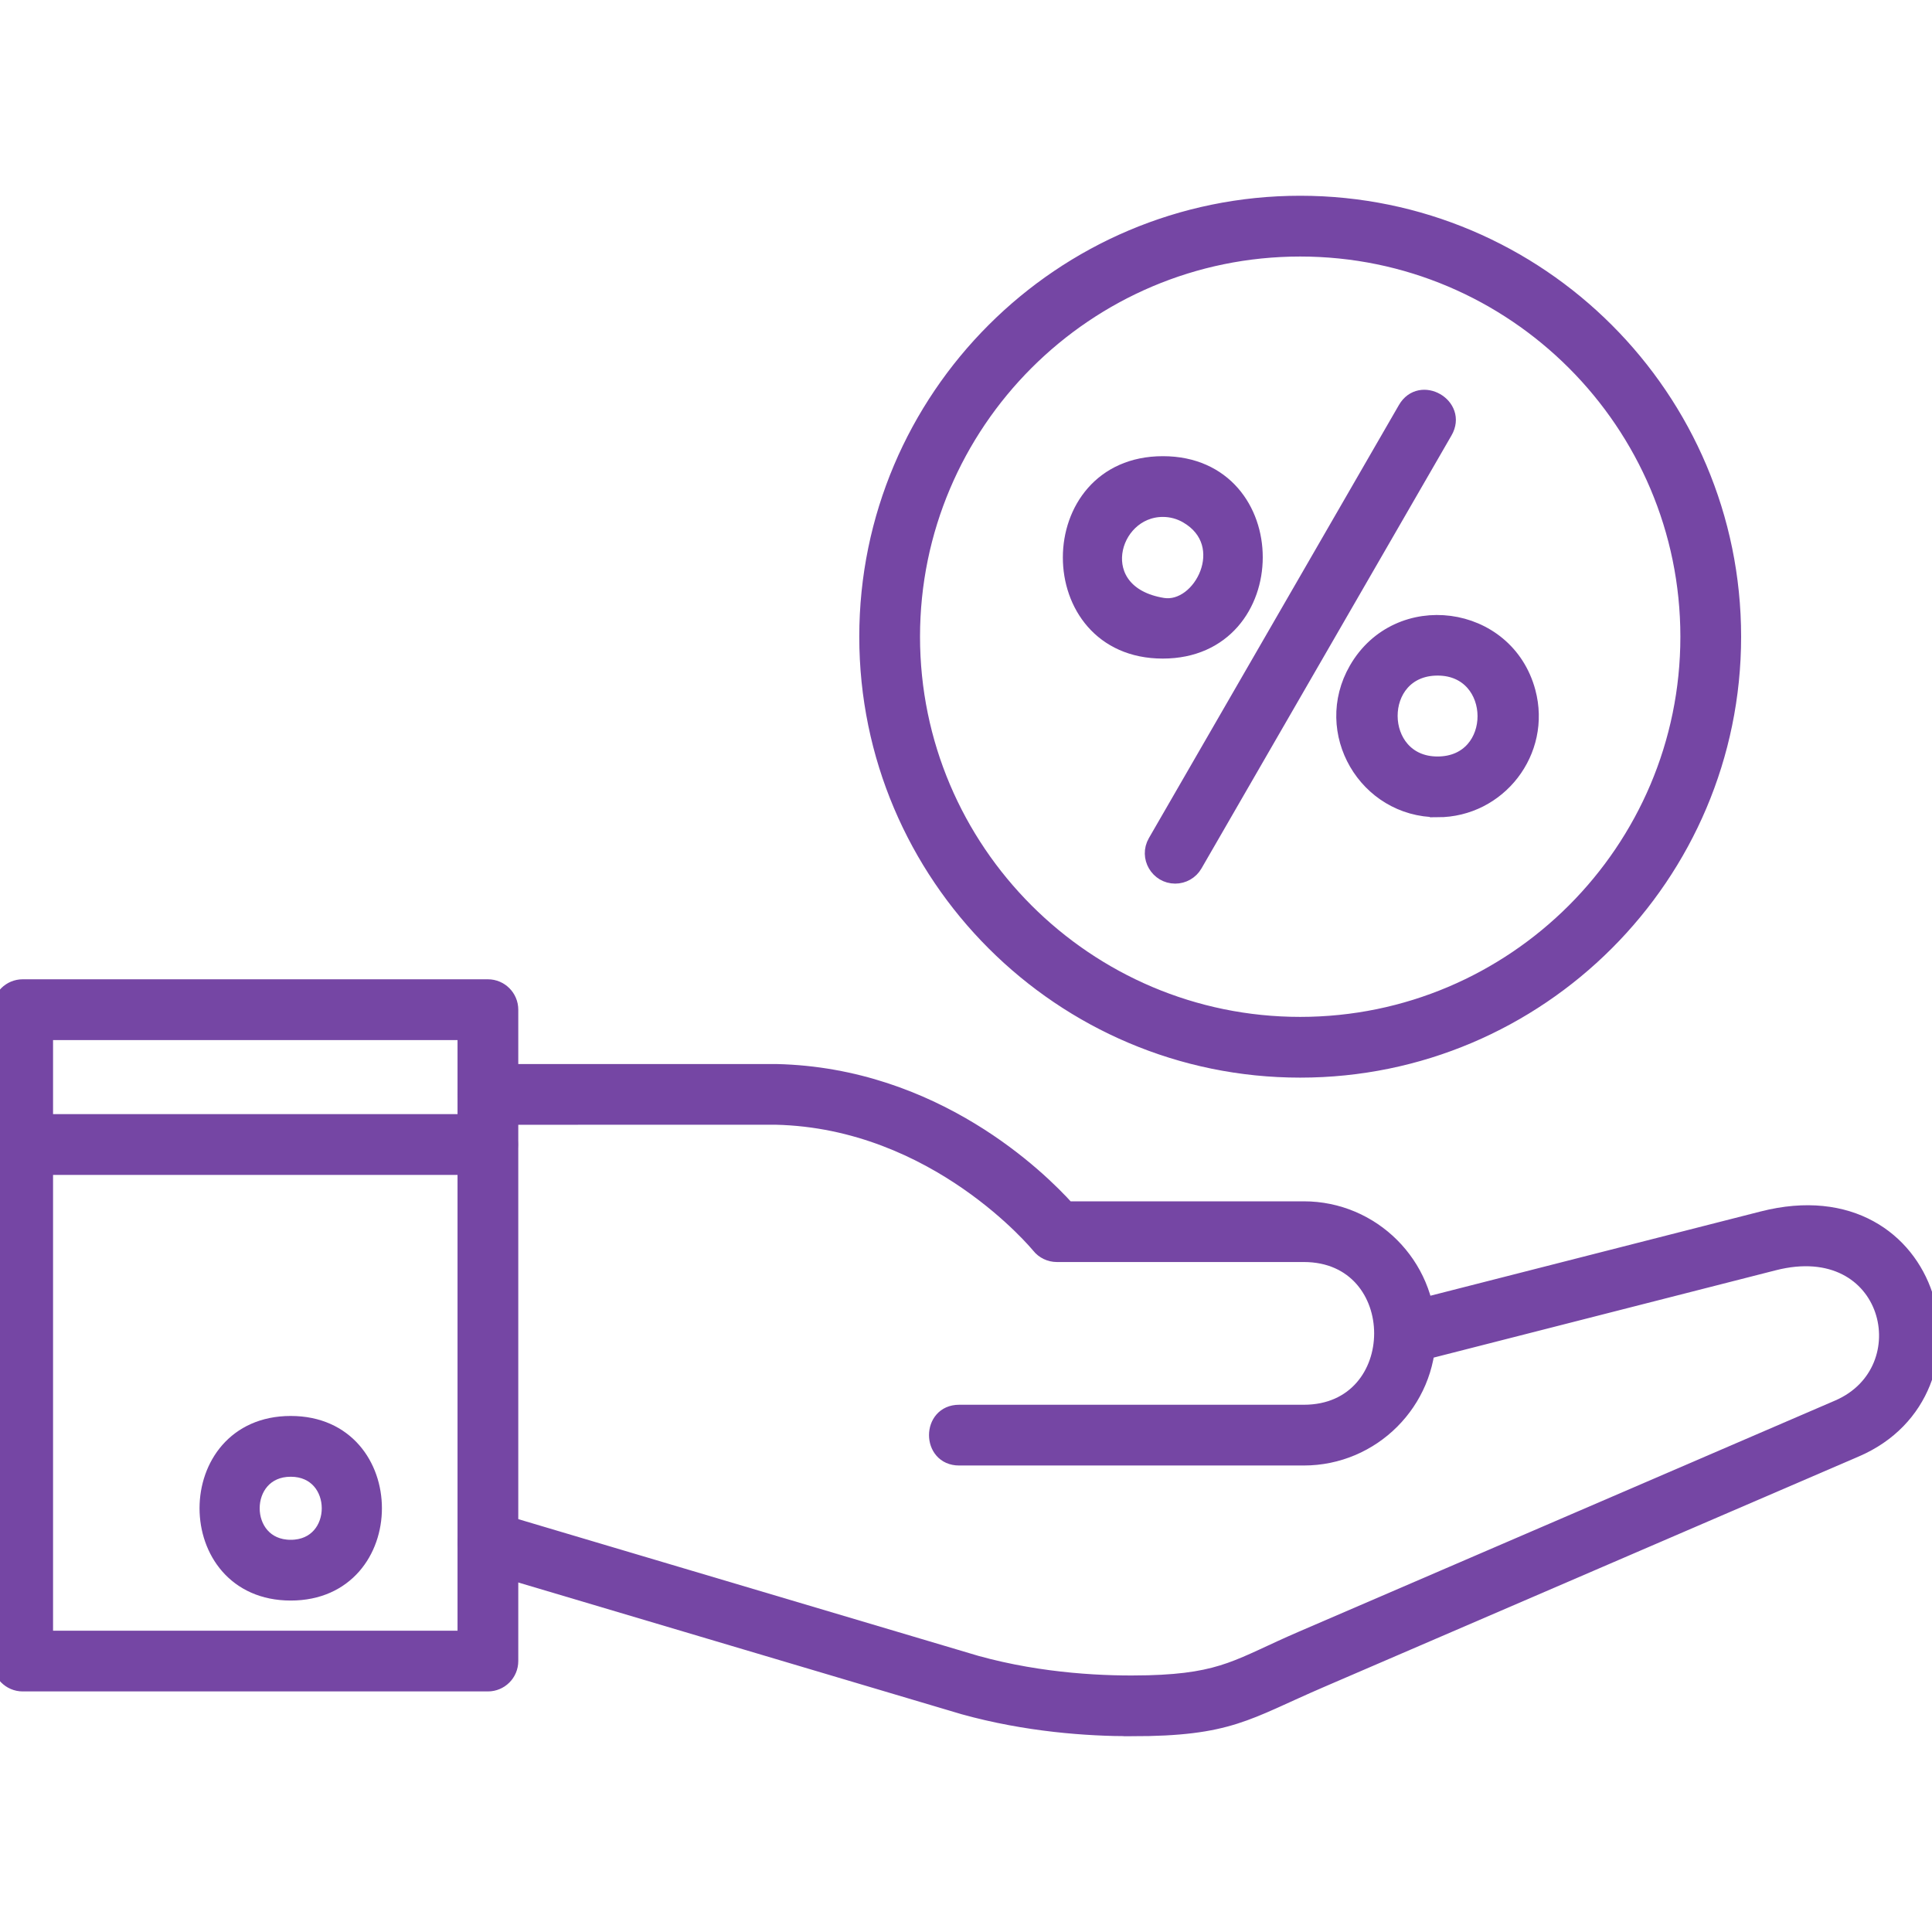
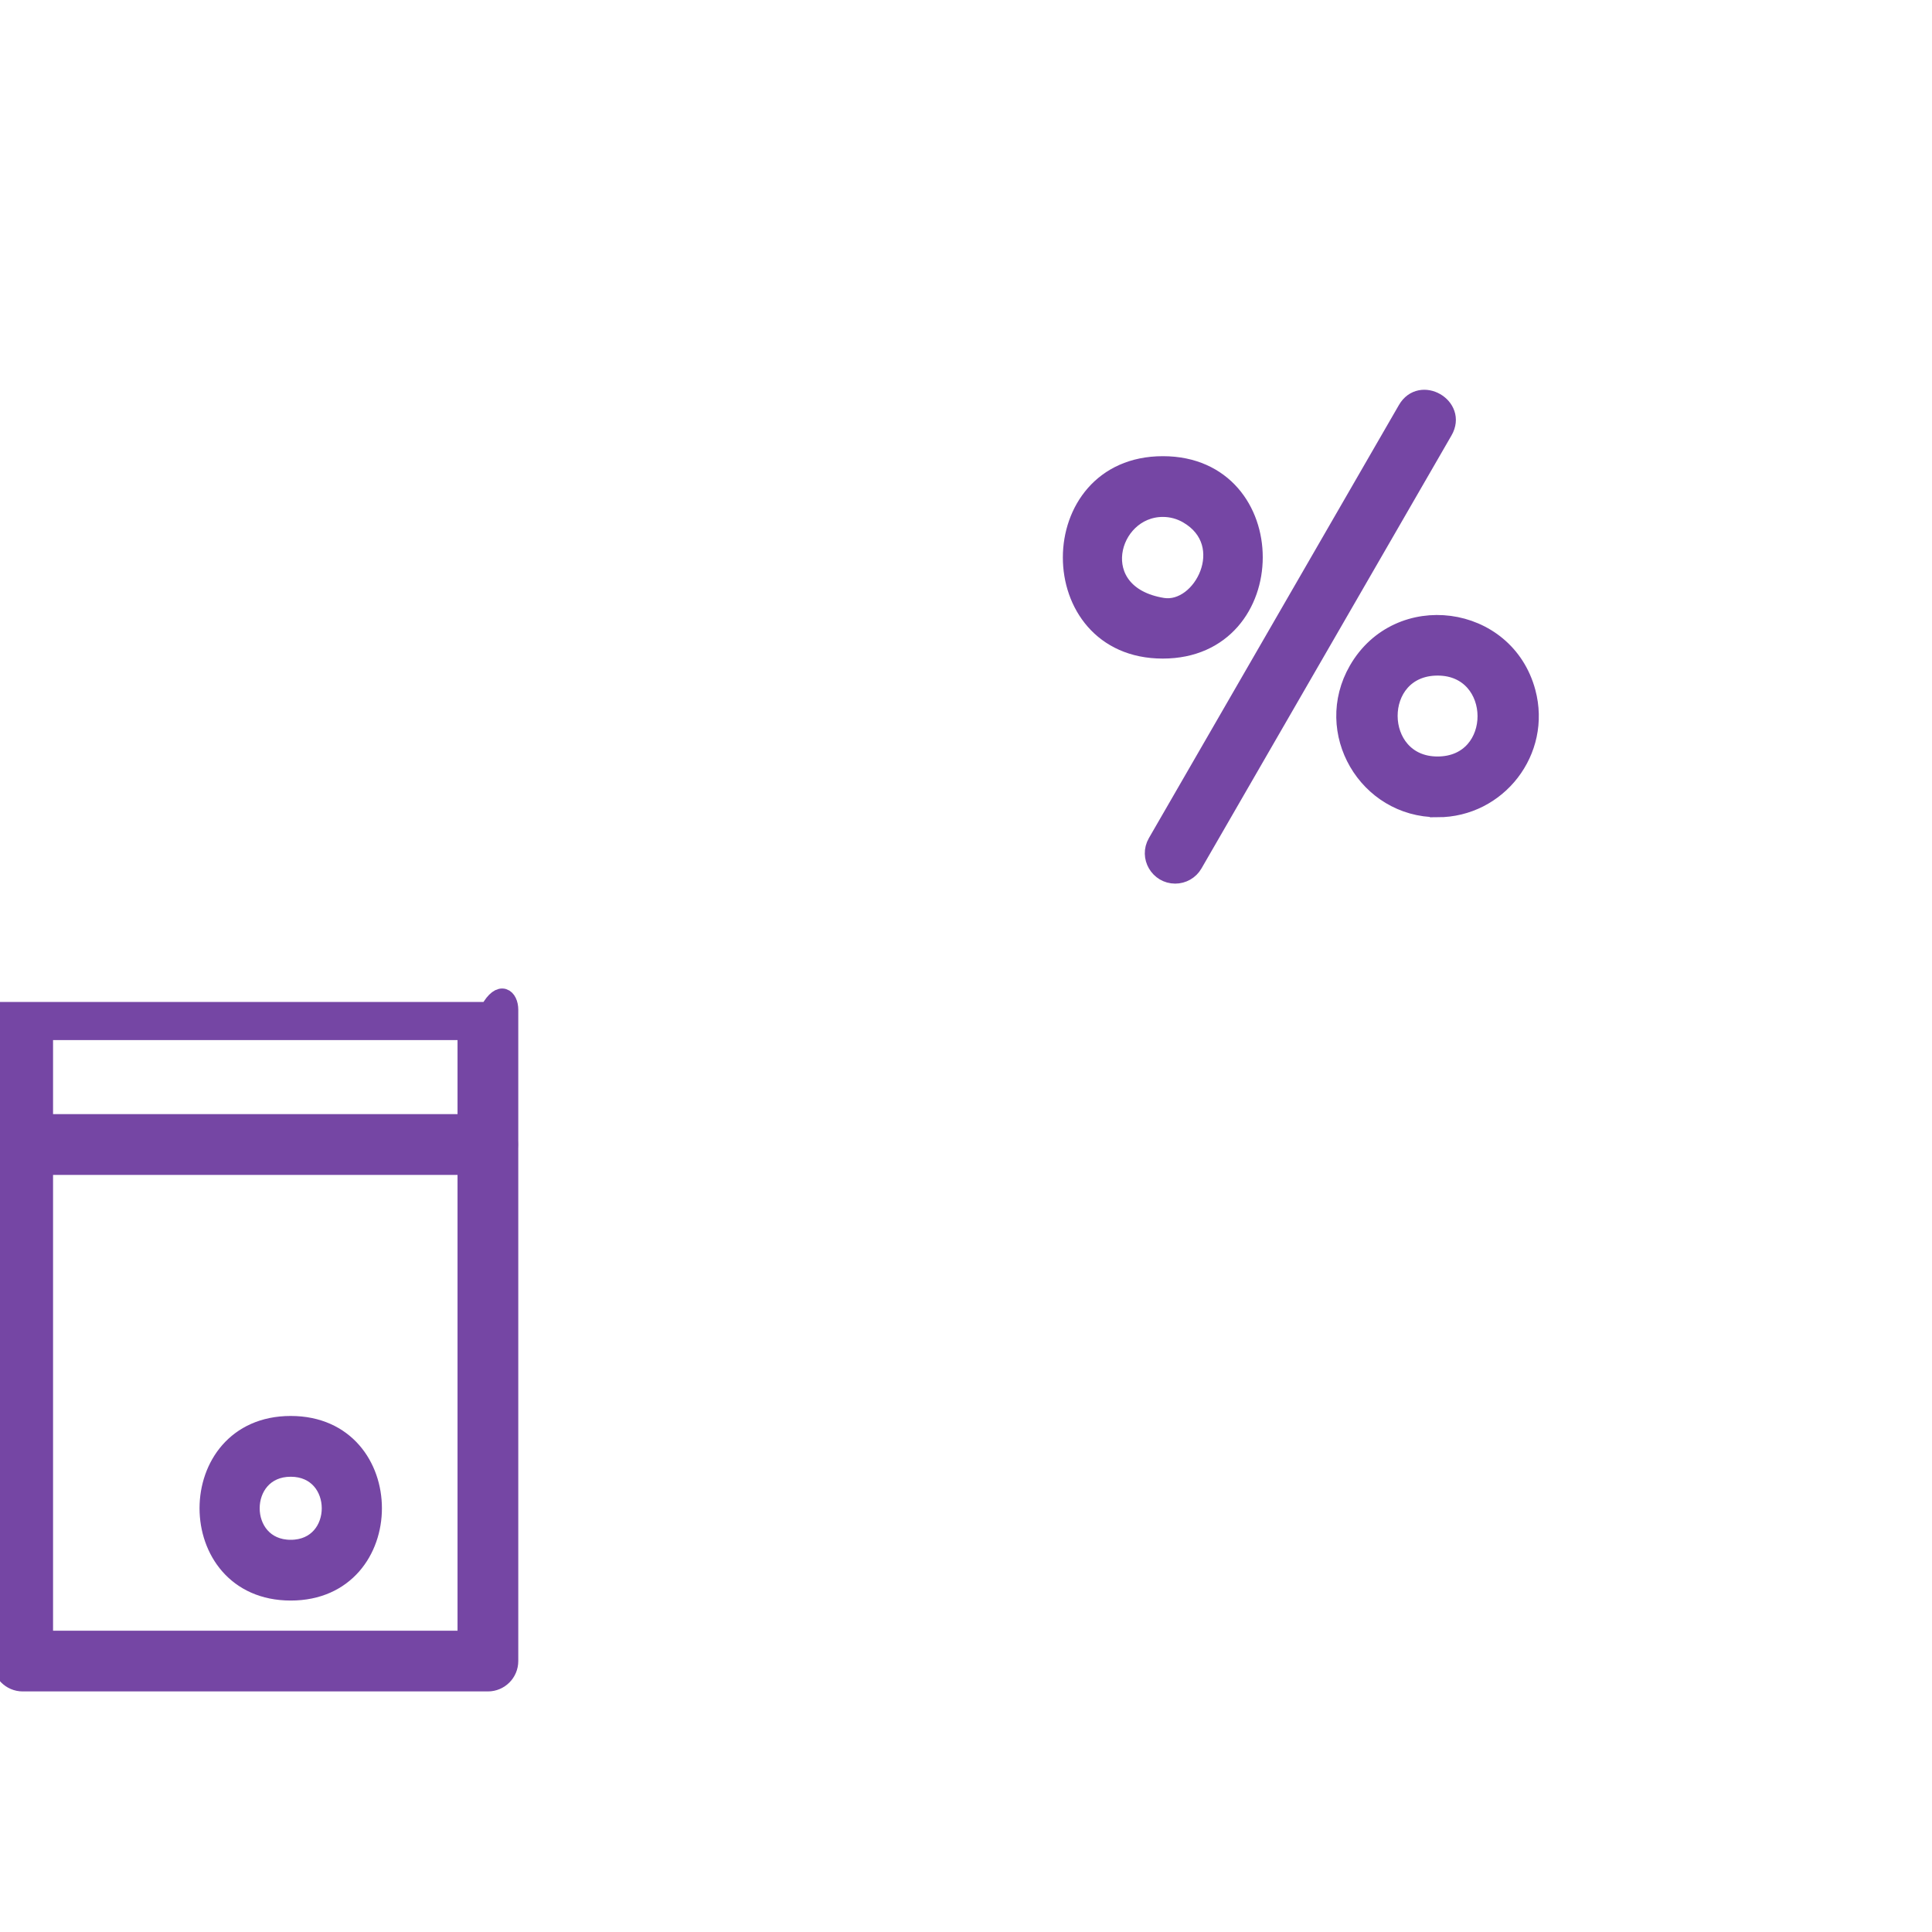
<svg xmlns="http://www.w3.org/2000/svg" width="50" height="50" viewBox="0 0 50 50" fill="none">
  <g clip-path="url(#clip0_2989_14347)">
    <path fill-rule="evenodd" clip-rule="evenodd" d="M30.414 22.668C29.969 22.668 29.679 22.183 29.907 21.789L36.377 10.582C36.762 9.914 37.778 10.499 37.392 11.168L30.921 22.375C30.813 22.563 30.616 22.668 30.414 22.668Z" fill="#7546A4" stroke="#7546A4" stroke-width="0.4" />
    <path fill-rule="evenodd" clip-rule="evenodd" d="M37.203 20.95C35.356 20.95 34.175 18.941 35.11 17.322C36.184 15.462 38.985 15.829 39.541 17.905C39.954 19.448 38.785 20.951 37.203 20.951L37.203 20.95ZM37.206 17.284C35.547 17.284 35.572 19.778 37.203 19.778C38.86 19.778 38.84 17.284 37.206 17.284Z" fill="#7546A4" stroke="#7546A4" stroke-width="0.4" />
    <path fill-rule="evenodd" clip-rule="evenodd" d="M30.092 16.844C30.092 16.844 30.092 16.844 30.092 16.844C26.906 16.844 26.916 12.006 30.095 12.006C33.281 12.006 33.27 16.844 30.092 16.844ZM30.095 13.178C28.721 13.178 28.141 15.355 30.092 15.672C31.084 15.833 31.987 14.079 30.717 13.345C30.527 13.235 30.312 13.178 30.095 13.178Z" fill="#7546A4" />
    <path d="M30.092 16.844C30.092 16.844 30.092 16.844 30.092 16.844ZM30.092 16.844C26.906 16.844 26.916 12.006 30.095 12.006C33.281 12.006 33.27 16.844 30.092 16.844ZM30.095 13.178C28.721 13.178 28.141 15.355 30.092 15.672C31.084 15.833 31.987 14.079 30.717 13.345C30.527 13.235 30.312 13.178 30.095 13.178Z" stroke="#7546A4" stroke-width="0.4" />
-     <path fill-rule="evenodd" clip-rule="evenodd" d="M12.627 43.574H0.587C0.264 43.574 0.001 43.311 0.001 42.988V26.13C0.001 25.807 0.264 25.544 0.587 25.544H12.627C12.95 25.544 13.213 25.807 13.213 26.13V42.988C13.213 43.312 12.95 43.574 12.627 43.574ZM1.173 42.402H12.041V26.717H1.173V42.402Z" fill="#7546A4" stroke="#7546A4" stroke-width="0.4" />
+     <path fill-rule="evenodd" clip-rule="evenodd" d="M12.627 43.574H0.587C0.264 43.574 0.001 43.311 0.001 42.988V26.13H12.627C12.95 25.544 13.213 25.807 13.213 26.13V42.988C13.213 43.312 12.95 43.574 12.627 43.574ZM1.173 42.402H12.041V26.717H1.173V42.402Z" fill="#7546A4" stroke="#7546A4" stroke-width="0.4" />
    <path fill-rule="evenodd" clip-rule="evenodd" d="M12.627 30.206H0.587C-0.184 30.206 -0.184 29.034 0.587 29.034H12.627C13.398 29.034 13.398 30.206 12.627 30.206Z" fill="#7546A4" stroke="#7546A4" stroke-width="0.4" />
-     <path fill-rule="evenodd" clip-rule="evenodd" d="M29.28 44.733C28.134 44.733 26.569 44.623 24.945 44.173L12.46 40.463C11.72 40.243 12.054 39.119 12.794 39.34L25.269 43.047C26.974 43.519 28.63 43.584 29.715 43.556C31.685 43.503 32.081 43.106 33.696 42.41L47.571 36.43C49.801 35.469 48.959 31.9 45.907 32.681L36.524 35.076C35.774 35.265 35.488 34.131 36.234 33.94L45.617 31.546C50.127 30.395 51.519 36.004 48.034 37.506L34.16 43.486C32.246 44.311 31.824 44.734 29.28 44.734V44.733Z" fill="#7546A4" stroke="#7546A4" stroke-width="0.4" />
-     <path fill-rule="evenodd" clip-rule="evenodd" d="M33.742 37.727H24.821C24.05 37.727 24.05 36.555 24.821 36.555H33.742C36.436 36.555 36.437 32.461 33.742 32.461H27.351C27.173 32.461 27.005 32.38 26.894 32.241C26.868 32.21 24.237 29.003 20.078 28.908L12.627 28.909C11.856 28.909 11.856 27.737 12.627 27.737H20.091C24.198 27.83 26.9 30.491 27.62 31.29H33.742C35.517 31.29 36.961 32.734 36.961 34.509C36.961 36.283 35.517 37.727 33.742 37.727Z" fill="#7546A4" stroke="#7546A4" stroke-width="0.4" />
-     <path fill-rule="evenodd" clip-rule="evenodd" d="M33.649 27.689C27.468 27.689 22.438 22.66 22.438 16.478C22.438 10.296 27.467 5.266 33.649 5.266C39.831 5.266 44.86 10.296 44.86 16.478C44.86 22.66 39.831 27.689 33.649 27.689ZM33.649 6.439C28.114 6.439 23.61 10.943 23.61 16.478C23.61 22.014 28.114 26.517 33.649 26.517C39.185 26.517 43.688 22.014 43.688 16.478C43.688 10.943 39.185 6.439 33.649 6.439Z" fill="#7546A4" stroke="#7546A4" stroke-width="0.4" />
    <path fill-rule="evenodd" clip-rule="evenodd" d="M7.524 41.222C4.644 41.222 4.644 36.845 7.524 36.845C10.404 36.845 10.404 41.222 7.524 41.222ZM7.524 38.018C6.186 38.018 6.186 40.05 7.524 40.05C8.862 40.05 8.861 38.018 7.524 38.018Z" fill="#7546A4" stroke="#7546A4" stroke-width="0.4" />
  </g>
  <defs>
    <clipPath id="clip0_2989_14347">
      <rect width="50" height="50" fill="white" />
    </clipPath>
  </defs>
</svg>